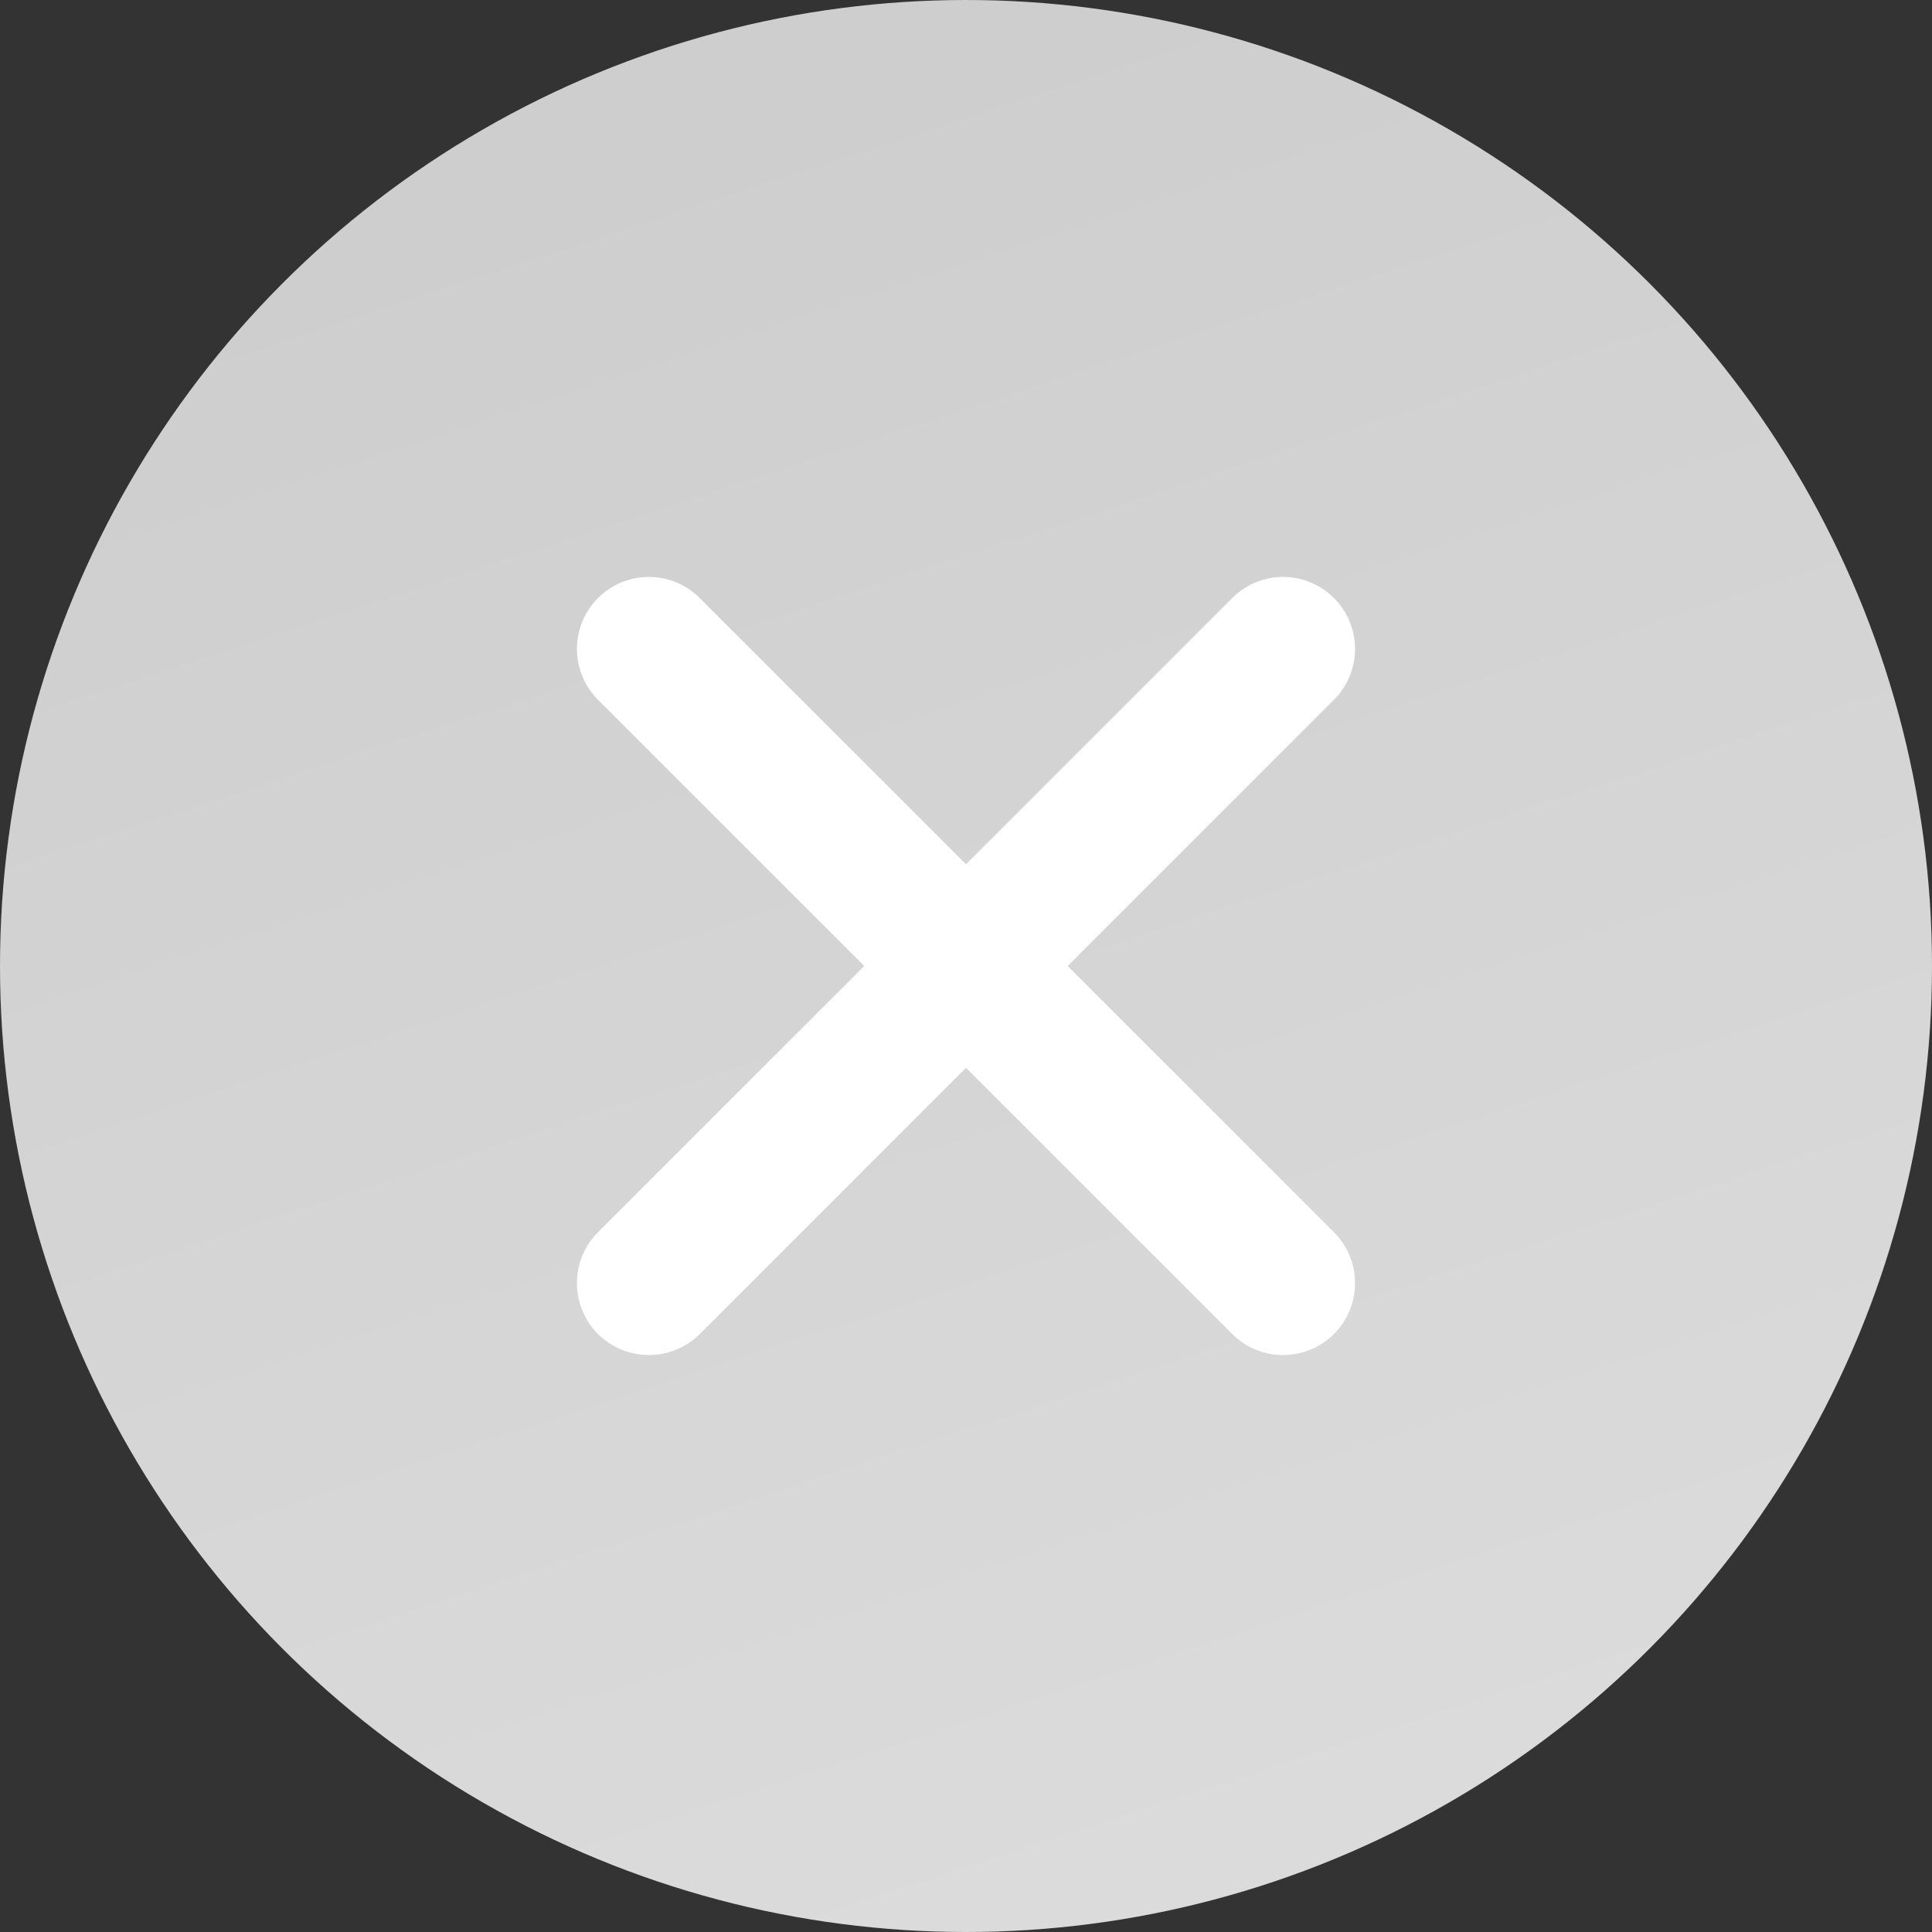
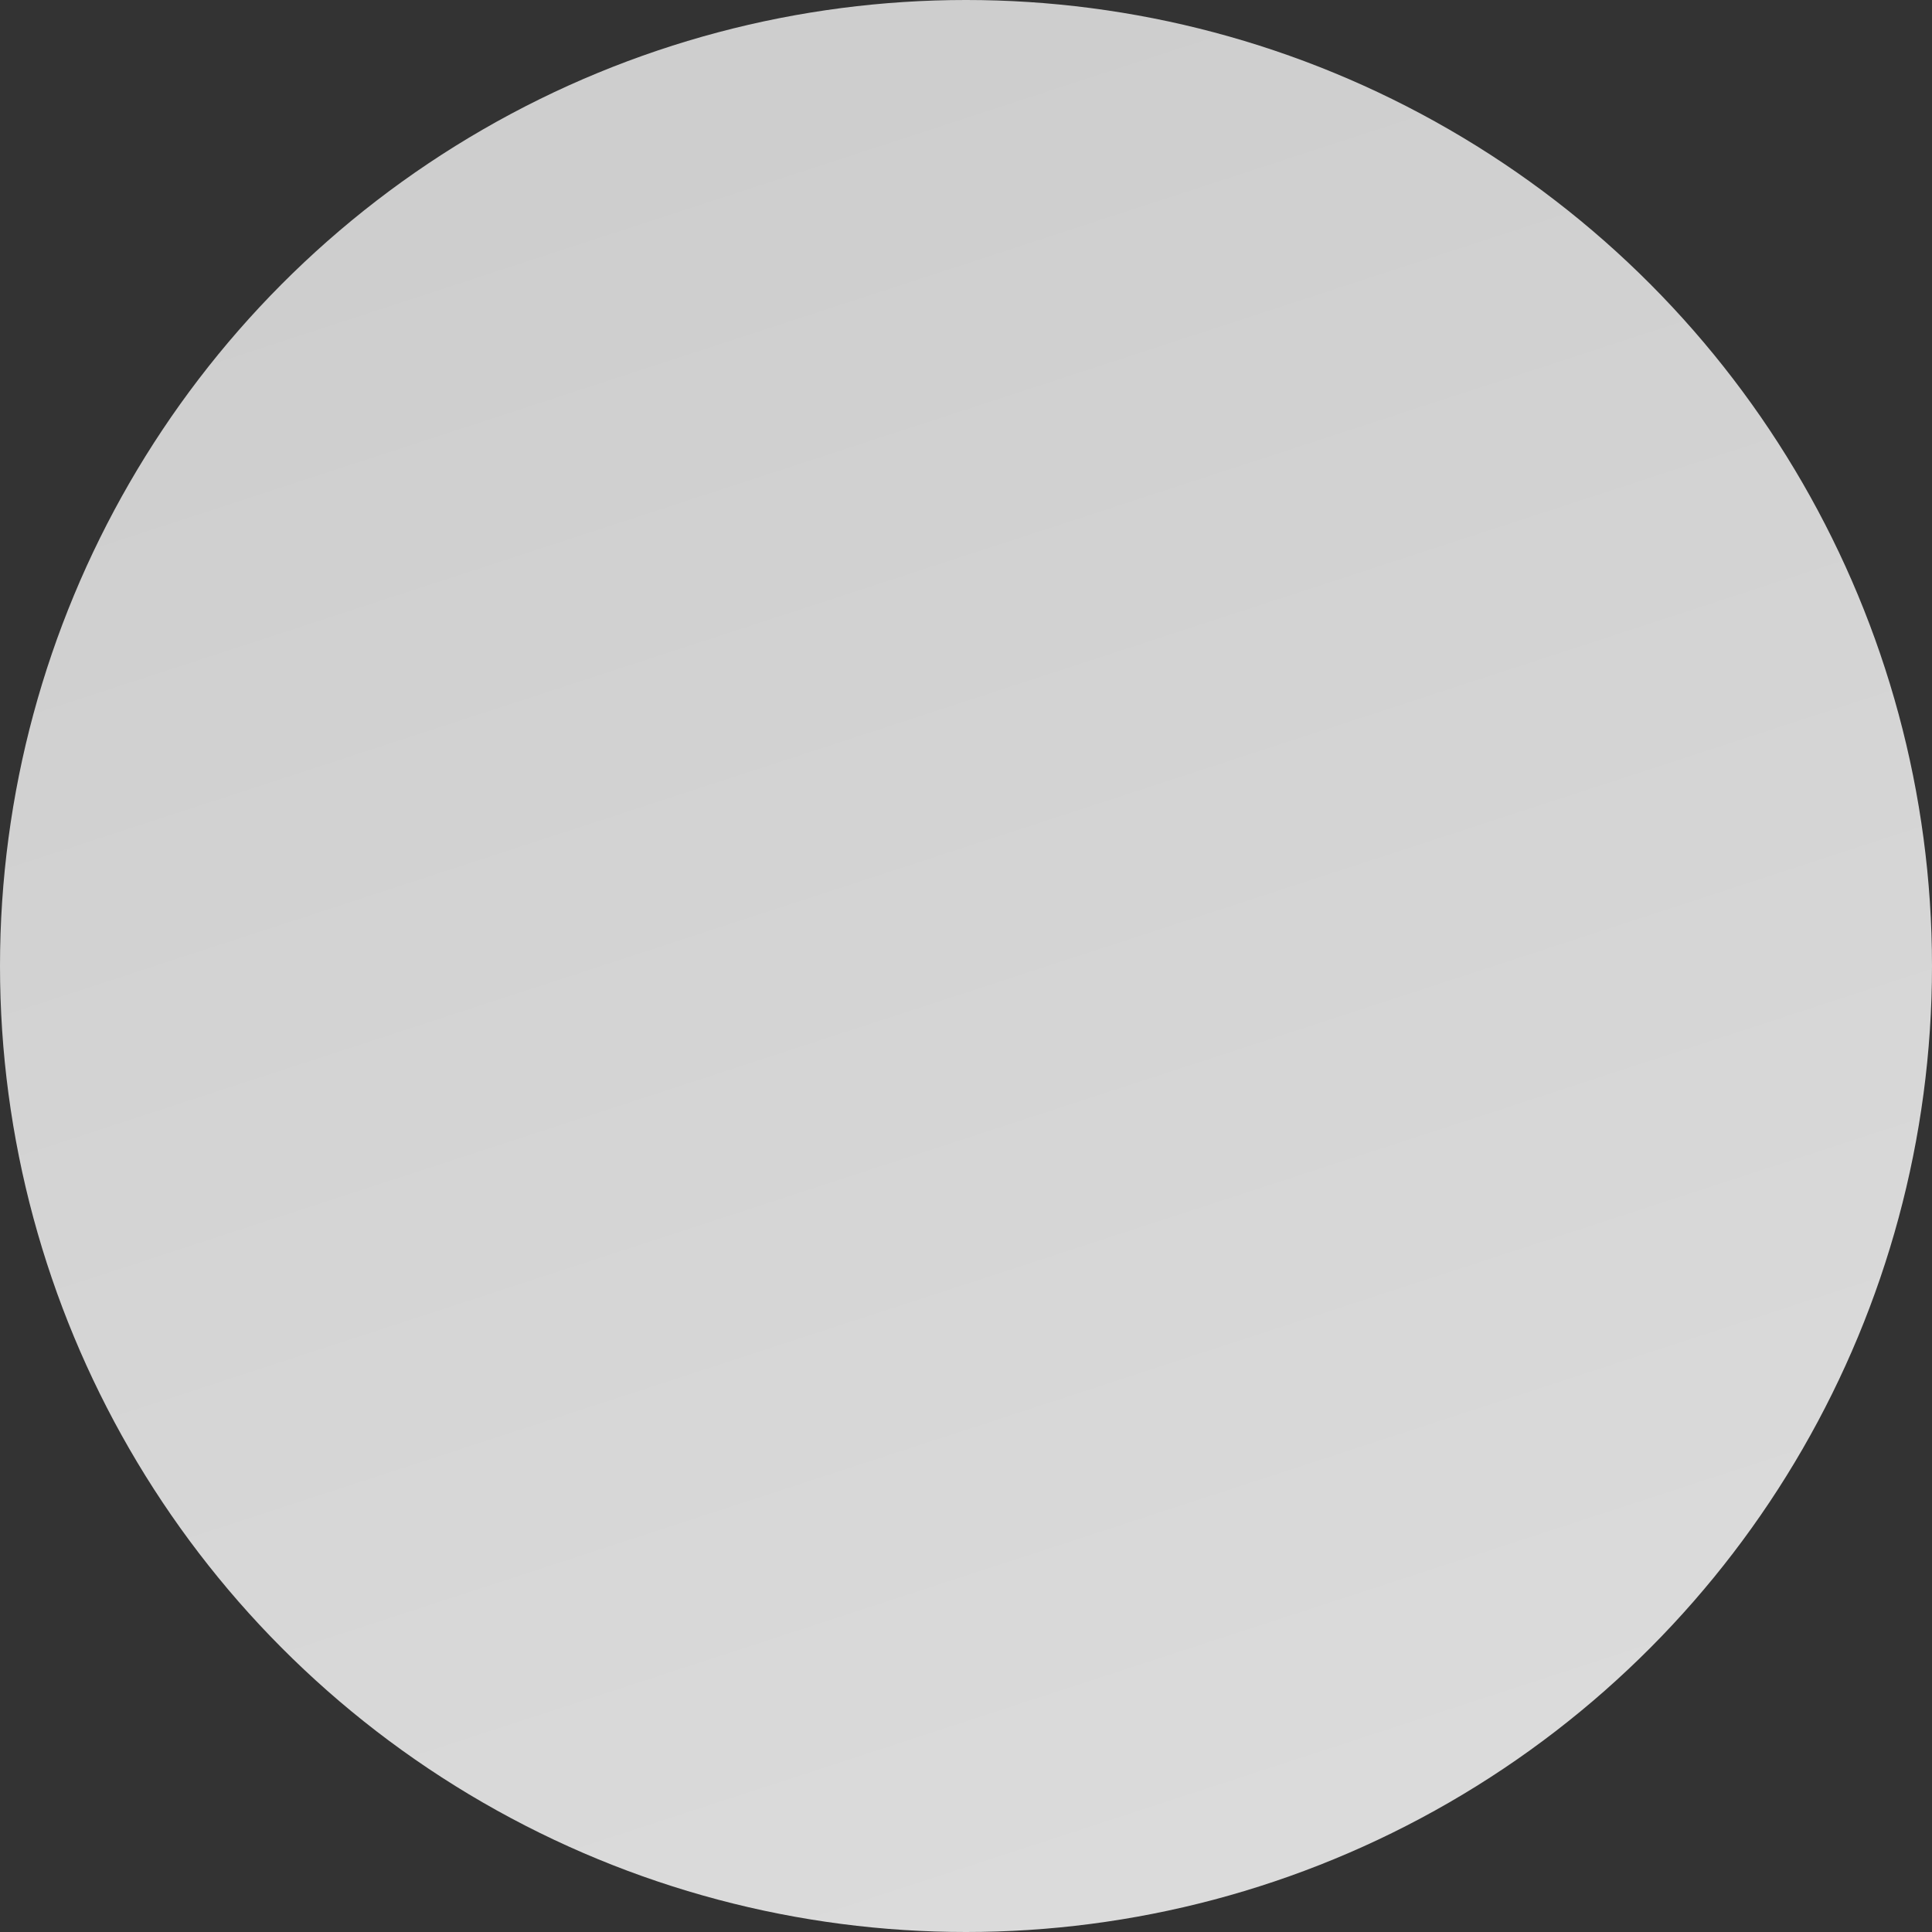
<svg xmlns="http://www.w3.org/2000/svg" width="36" height="36" viewBox="0 0 36 36">
  <rect x="0" y="0" width="36" height="36" fill="#333333" stroke="none" />
  <defs>
    <linearGradient id="linear-gradient" x1="0.213" y1="0.121" x2="0.5" y2="1" gradientUnits="objectBoundingBox">
      <stop offset="0" stop-color="#cecece" />
      <stop offset="1" stop-color="#dbdbdb" />
    </linearGradient>
  </defs>
  <g id="uncheck" transform="translate(-1163 -3091)">
    <circle id="uncheck-2" data-name="uncheck" cx="18" cy="18" r="18" transform="translate(1163 3091)" fill="url(#linear-gradient)" />
-     <path id="Union_11" data-name="Union 11" d="M-4101.009,85.827l-5.491-5.491-5.491,5.491a.591.591,0,0,1-.418.172.6.6,0,0,1-.418-.172.593.593,0,0,1,0-.836l5.491-5.491-5.491-5.491a.592.592,0,0,1,0-.835.59.59,0,0,1,.836,0l5.491,5.491,5.491-5.491a.589.589,0,0,1,.835,0,.59.59,0,0,1,0,.835l-5.491,5.491,5.491,5.491a.591.591,0,0,1,0,.836.592.592,0,0,1-.418.172A.588.588,0,0,1-4101.009,85.827Z" transform="translate(5287.5 3029.5)" fill="#fff" stroke="#fff" stroke-linecap="round" stroke-width="1.5" />
  </g>
</svg>